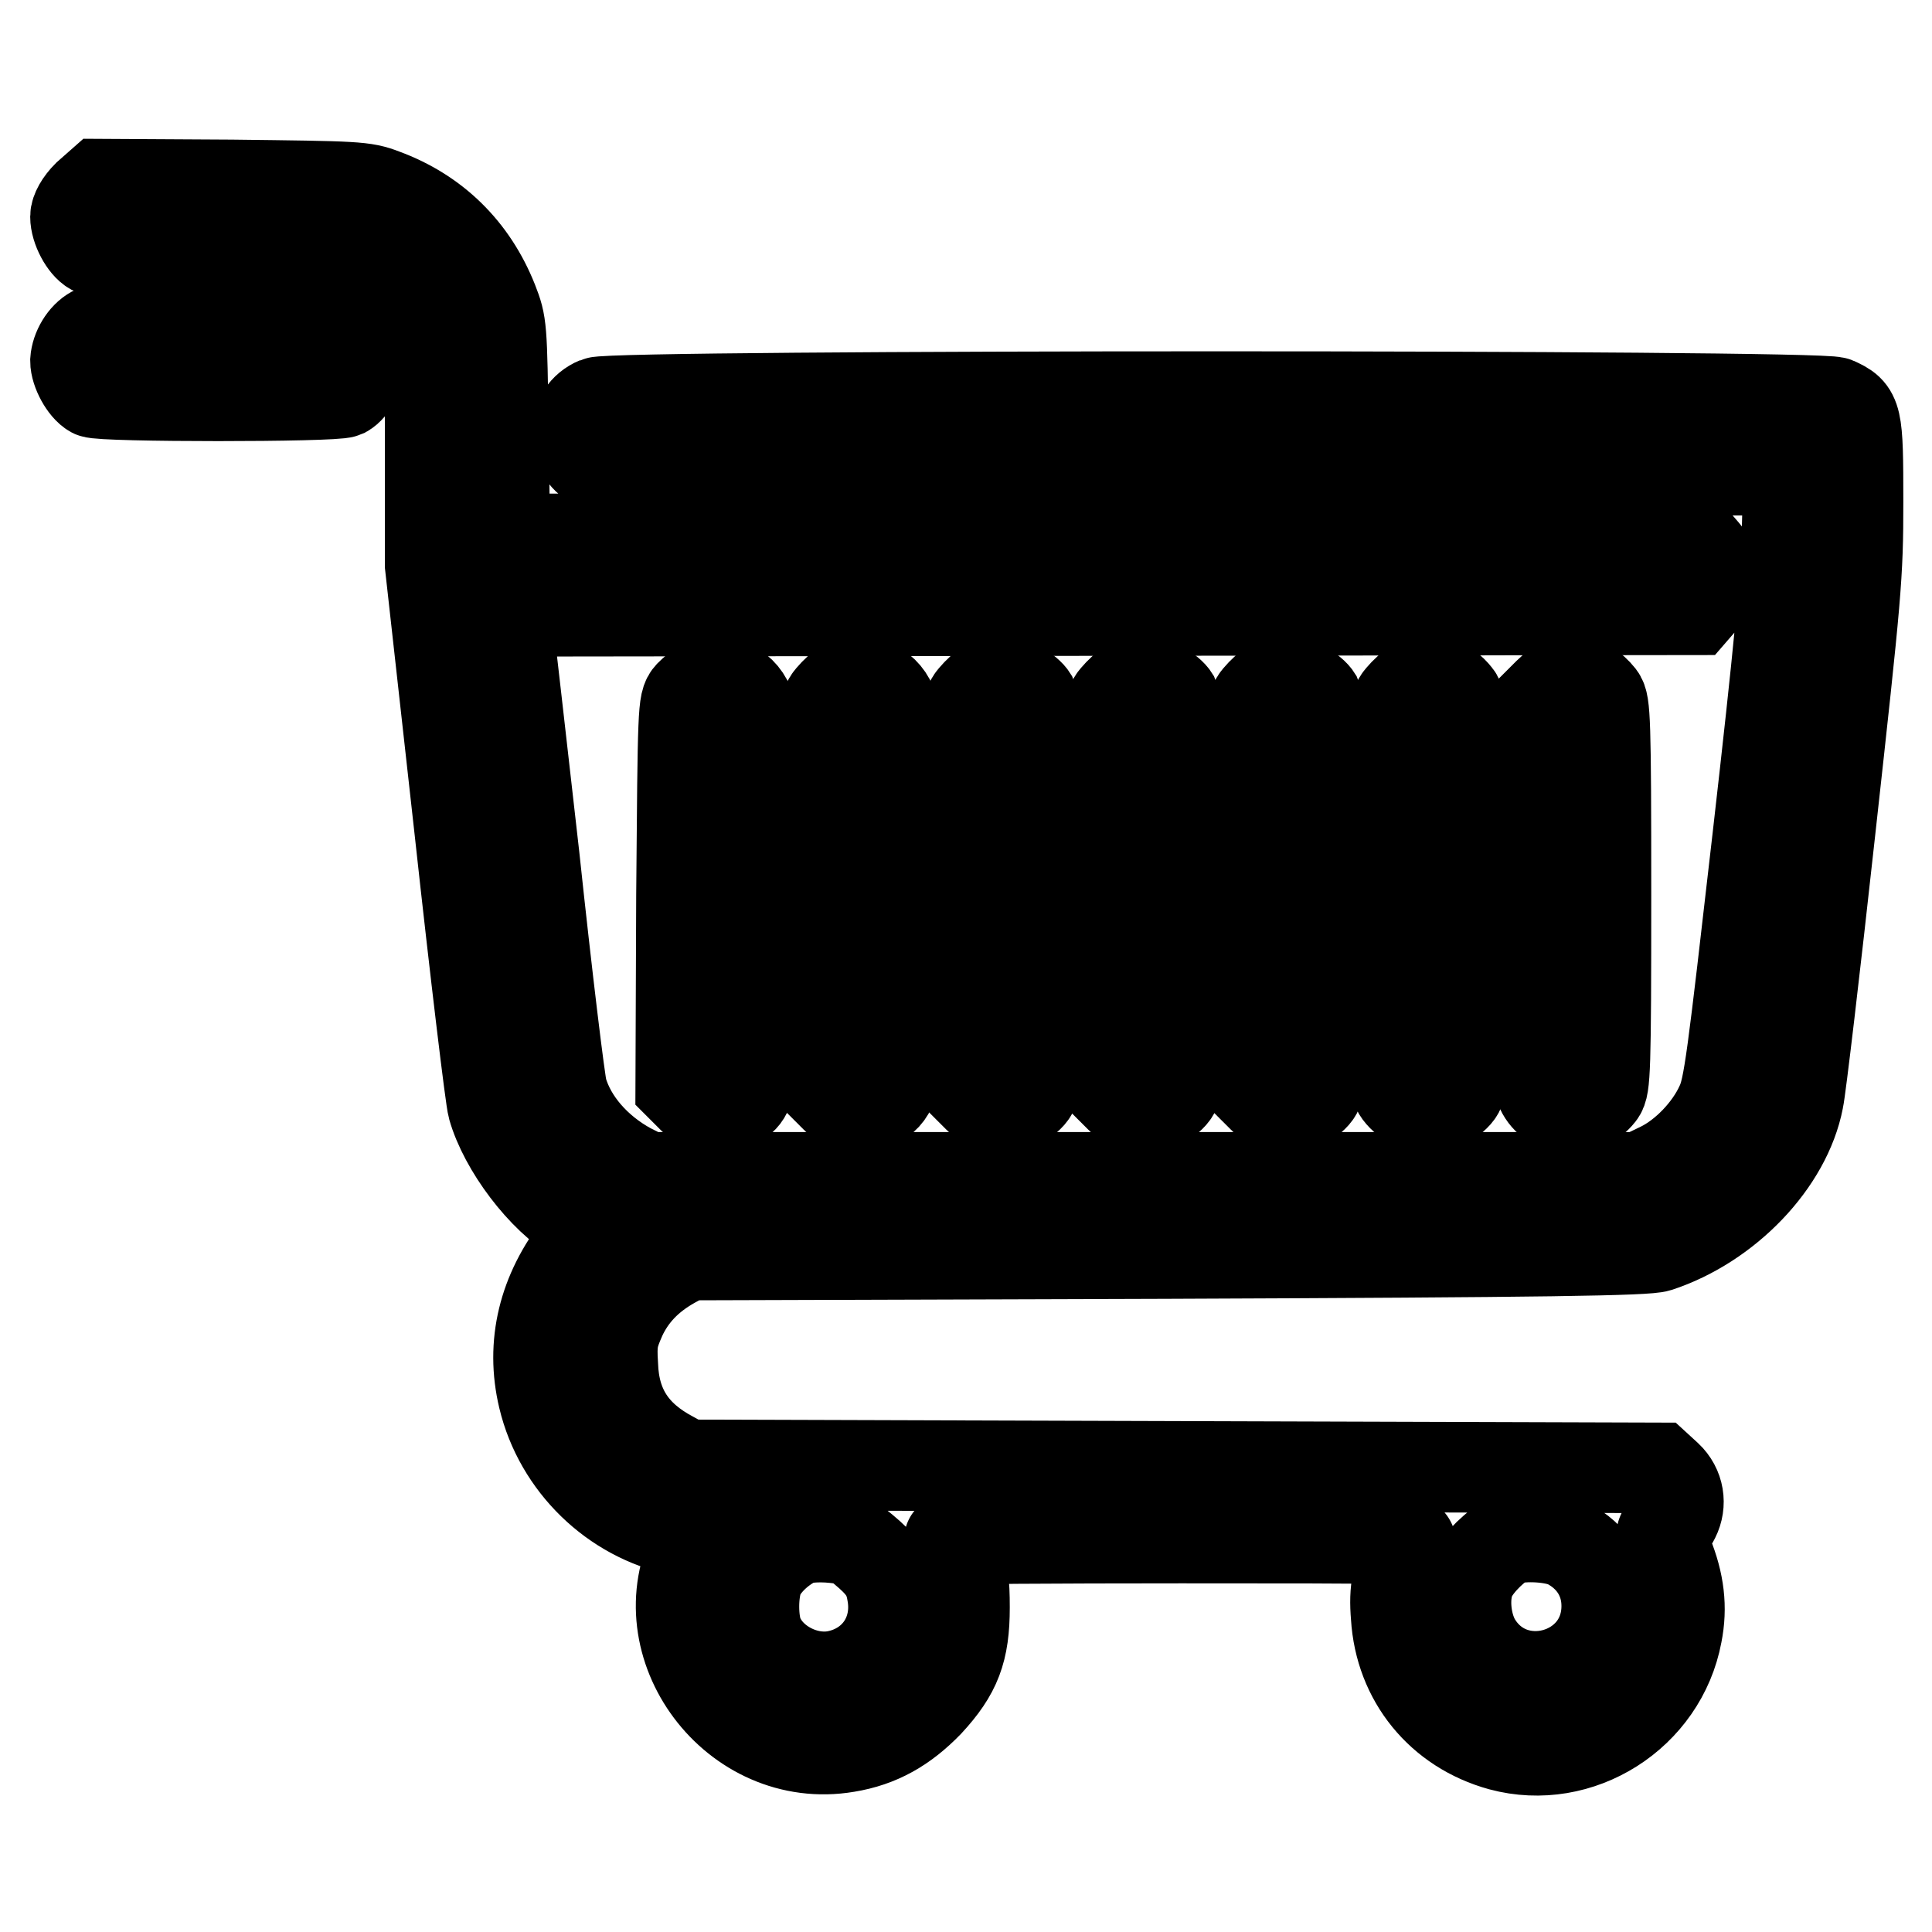
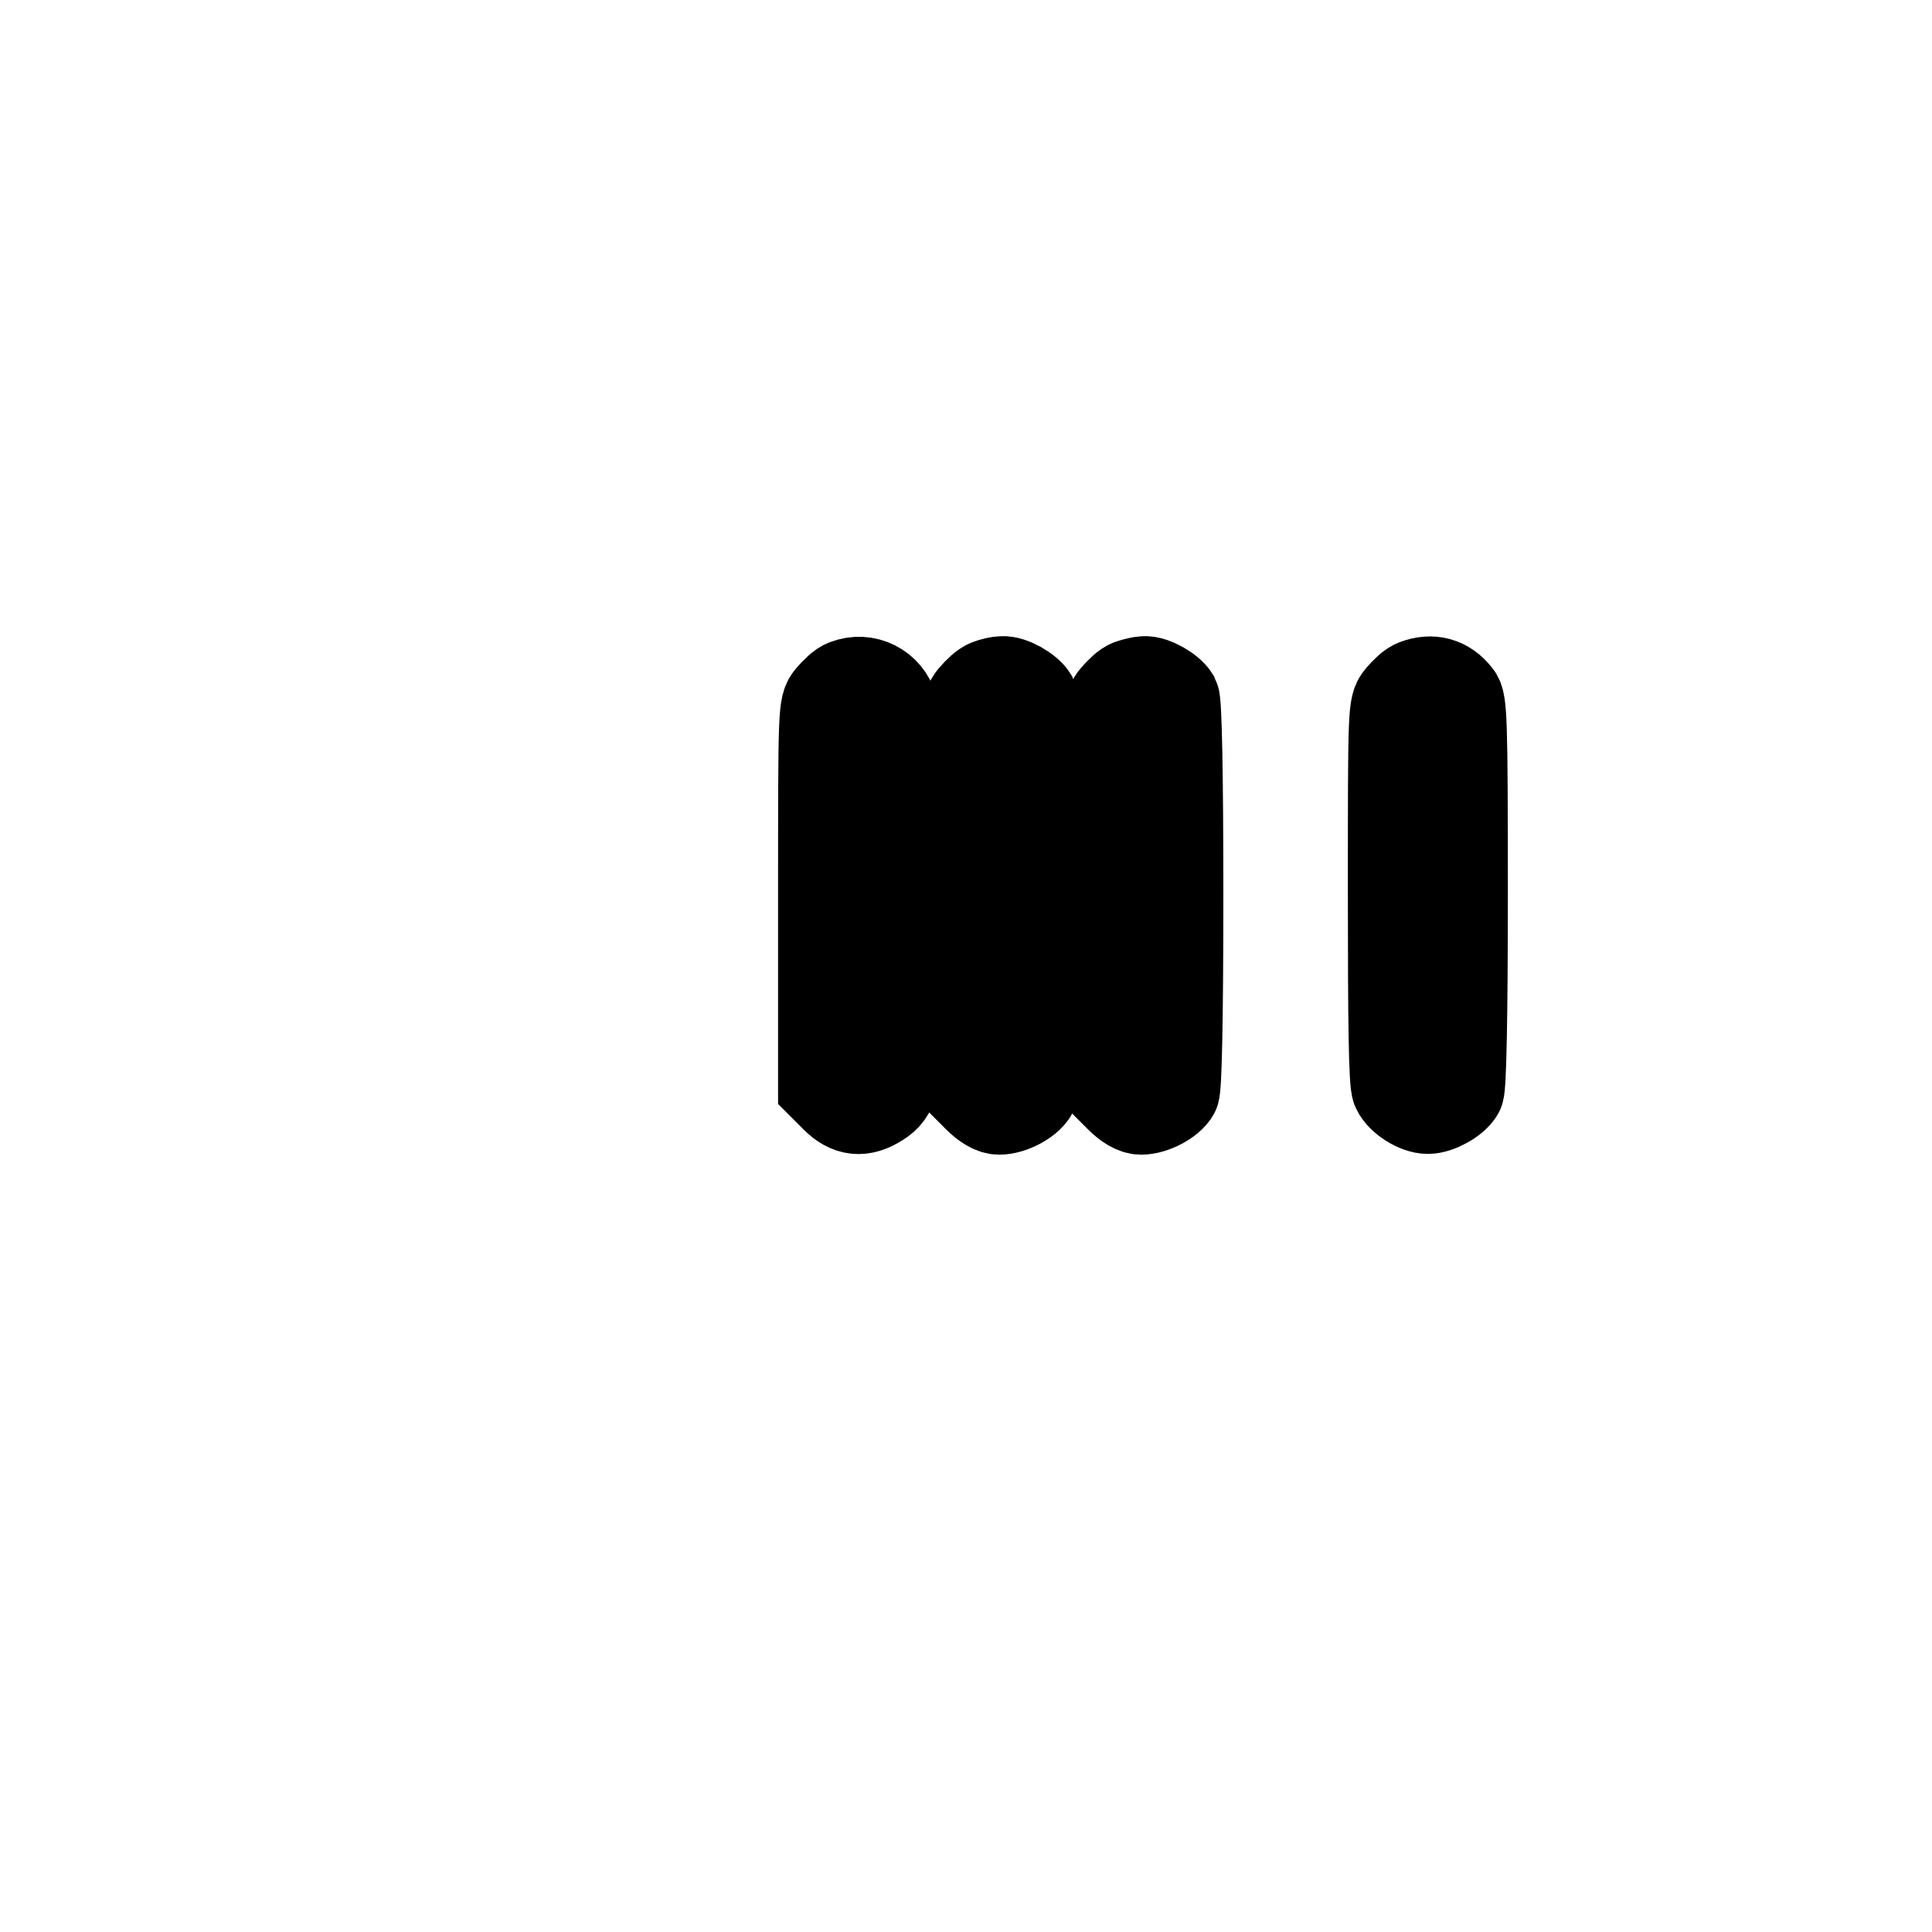
<svg xmlns="http://www.w3.org/2000/svg" version="1.1" x="0px" y="0px" viewBox="0 0 256 256" enable-background="new 0 0 256 256" xml:space="preserve">
  <g>
    <g>
      <g>
-         <path stroke-width="12" fill-opacity="0" stroke="#000000" d="M11.6,25.9c-1,1-1.6,2.1-1.6,2.8c0,1.6,1.2,3.8,2.3,4.4c0.6,0.3,6.4,0.5,15.6,0.5c19.4,0,21.4,0.4,25.6,5.1c3.5,3.8,3.5,4.5,3.5,21.4v14.8l3.9,35c2.1,19.2,4.1,35.8,4.4,36.8c1.5,5.3,6.6,12.1,11.3,14.8l2,1.2l-1.8,2.4c-4.8,6.1-6.5,13-4.8,20.1c2.1,8.8,9.3,15.8,18.1,17.6l2.8,0.6l-0.7,1.4c-6.8,13.2,5.2,29.2,20,26.7c4.3-0.7,7.6-2.6,10.8-5.9c3.7-4,4.8-6.9,4.8-12.6c0-3.5-0.2-4.8-1-6.6c-0.6-1.2-1-2.3-1-2.4c0-0.1,13.8-0.2,30.7-0.2c29.1,0,30.7,0,30.4,0.8c-1.8,4.1-2.2,6-1.9,9.6c0.5,8.3,5.9,14.9,13.9,17.1c10.4,2.8,21.3-4.1,23.3-14.8c0.7-3.5,0.3-6.8-1.2-10.5c-1-2.3-1-2.8-0.5-3.1c0.4-0.2,1-1,1.4-1.8c0.9-1.8,0.6-4-1-5.5l-1.2-1.1l-64.3-0.2l-64.4-0.2l-2-1.1c-5.1-2.7-7.6-6.5-7.8-12.1c-0.2-3.1,0-3.9,1.1-6.4c1.4-3,3.6-5.3,6.8-7.1l2-1.1l63.4-0.2c50.8-0.2,63.7-0.4,65.2-0.9c9.1-3,17-11.2,18.6-19.5c0.3-1.3,2.2-17.4,4.2-35.6c3.5-31.7,3.7-33.7,3.7-43.6c0-11.5-0.1-11.9-3-13.2c-2.3-1-161.7-1-164.1,0c-3.4,1.4-3.6,6.2-0.5,8.1c1.4,0.8,3.4,0.9,79.9,0.9h78.5l-0.2,7.9c-0.1,5.9-1.1,16.3-3.9,40.8c-3.4,29.6-3.8,33.1-4.9,35.4c-1.5,3.3-4.7,6.7-8,8.3l-2.7,1.3h-65.7H85.8l-2.4-1.2c-4.4-2.4-7.7-6.2-8.9-10.3c-0.3-1-2-14.9-3.7-30.9c-1.8-16-3.4-29.8-3.5-30.7L67.1,81l78.7-0.1l78.7-0.1l1.3-1.5c1.8-2,1.8-4.1,0-6.2l-1.3-1.5l-78.8-0.1l-78.8-0.1l-0.2-14.2c-0.2-14.1-0.2-14.2-1.4-17.3c-2.7-6.8-7.7-11.7-14.5-14.2c-2.6-1-3.5-1-20.1-1.2l-17.4-0.1L11.6,25.9z M114.4,205.3c2.4,2,3.4,3.3,3.8,5.7c1,5.3-2.1,9.9-7.2,11c-4.1,0.9-8.9-1.5-10.5-5.3c-0.8-1.9-0.8-5.7,0-7.7c0.7-1.7,2.6-3.6,4.7-4.7c1-0.5,2.3-0.7,4.5-0.6C112.3,203.9,113,204.1,114.4,205.3z M207.7,204.5c3.3,1.7,5.2,4.7,5.2,8.3c0,9.5-12.6,12.9-17.4,4.7c-1.4-2.5-1.7-6.4-0.5-8.7c0.9-1.8,3.4-4.2,4.9-4.8C201.9,203.4,205.8,203.6,207.7,204.5z" />
-         <path stroke-width="12" fill-opacity="0" stroke="#000000" d="M12.4,43.9c-1.3,0.7-2.3,2.4-2.4,3.9c0,1.4,1.2,3.6,2.3,4.2c1.2,0.6,32,0.6,33.3,0c1.1-0.6,2.3-2.8,2.3-4.4c0-0.7-0.6-1.8-1.6-2.8l-1.6-1.6H29C17,43.3,13.2,43.4,12.4,43.9z" />
-         <path stroke-width="12" fill-opacity="0" stroke="#000000" d="M93.2,90.7c-0.5,0.2-1.3,0.9-1.8,1.4c-0.9,1-0.9,1.8-1.1,26.4l-0.1,25.4l1.6,1.6c1.8,1.8,3.2,2,5.4,0.8c2.7-1.4,2.7-1.6,2.7-27.2c0-15-0.2-24.1-0.5-25.2C98.6,91.1,95.7,89.7,93.2,90.7z" />
        <path stroke-width="12" fill-opacity="0" stroke="#000000" d="M112.1,90.7c-0.6,0.2-1.4,1-2,1.7c-1,1.2-1,1.4-1,26.3v25.1l1.6,1.6c1.8,1.8,3.5,2,5.7,0.6c1-0.6,1.6-1.4,1.9-2.6c0.7-2.4,0.7-47.2,0-49.6C117.5,91.1,114.7,89.7,112.1,90.7z" />
        <path stroke-width="12" fill-opacity="0" stroke="#000000" d="M131,90.7c-0.6,0.2-1.4,1-2,1.7c-1,1.2-1,1.4-1,26.3v25.1l1.6,1.6c1,1,2,1.6,2.8,1.6c1.6,0,3.8-1.2,4.4-2.3c0.3-0.6,0.5-9.7,0.5-26.1s-0.2-25.5-0.5-26.1c-0.6-1-2.8-2.3-4-2.2C132.3,90.3,131.5,90.5,131,90.7z" />
        <path stroke-width="12" fill-opacity="0" stroke="#000000" d="M149.8,90.7c-0.6,0.2-1.4,1-2,1.7c-1,1.2-1,1.4-1,26.3v25.1l1.6,1.6c1,1,2,1.6,2.8,1.6c1.6,0,3.8-1.2,4.4-2.3c0.3-0.6,0.5-9.7,0.5-26.1s-0.2-25.5-0.5-26.1c-0.6-1-2.8-2.3-4-2.2C151.2,90.3,150.4,90.5,149.8,90.7z" />
-         <path stroke-width="12" fill-opacity="0" stroke="#000000" d="M168.7,90.7c-0.6,0.2-1.4,1-2,1.7c-1,1.2-1,1.4-1,26.3v25.1l1.6,1.6c1,1,2,1.6,2.8,1.6c1.6,0,3.8-1.2,4.4-2.3c0.3-0.6,0.5-9.7,0.5-26.1s-0.2-25.5-0.5-26.1c-0.6-1-2.8-2.3-4-2.2C170.1,90.3,169.3,90.5,168.7,90.7z" />
        <path stroke-width="12" fill-opacity="0" stroke="#000000" d="M187.6,90.7c-0.6,0.2-1.4,1-2,1.7c-1,1.2-1,1.4-1,26c0,16.9,0.1,25.2,0.5,25.9c0.6,1.3,2.7,2.6,4.1,2.6c1.3,0,3.5-1.2,4.1-2.3c0.3-0.6,0.5-9.7,0.5-26.2c0-23.2-0.1-25.4-0.8-26.2C191.6,90.4,189.7,89.9,187.6,90.7z" />
-         <path stroke-width="12" fill-opacity="0" stroke="#000000" d="M205.2,91.8l-1.6,1.6v24.9c0,18.3,0.1,25.2,0.6,26.1c1.4,3,5.6,3.3,7.8,0.5c0.7-0.9,0.8-3,0.8-26.3s-0.1-25.4-0.8-26.3C210,89.8,207.4,89.6,205.2,91.8z" />
      </g>
    </g>
  </g>
</svg>